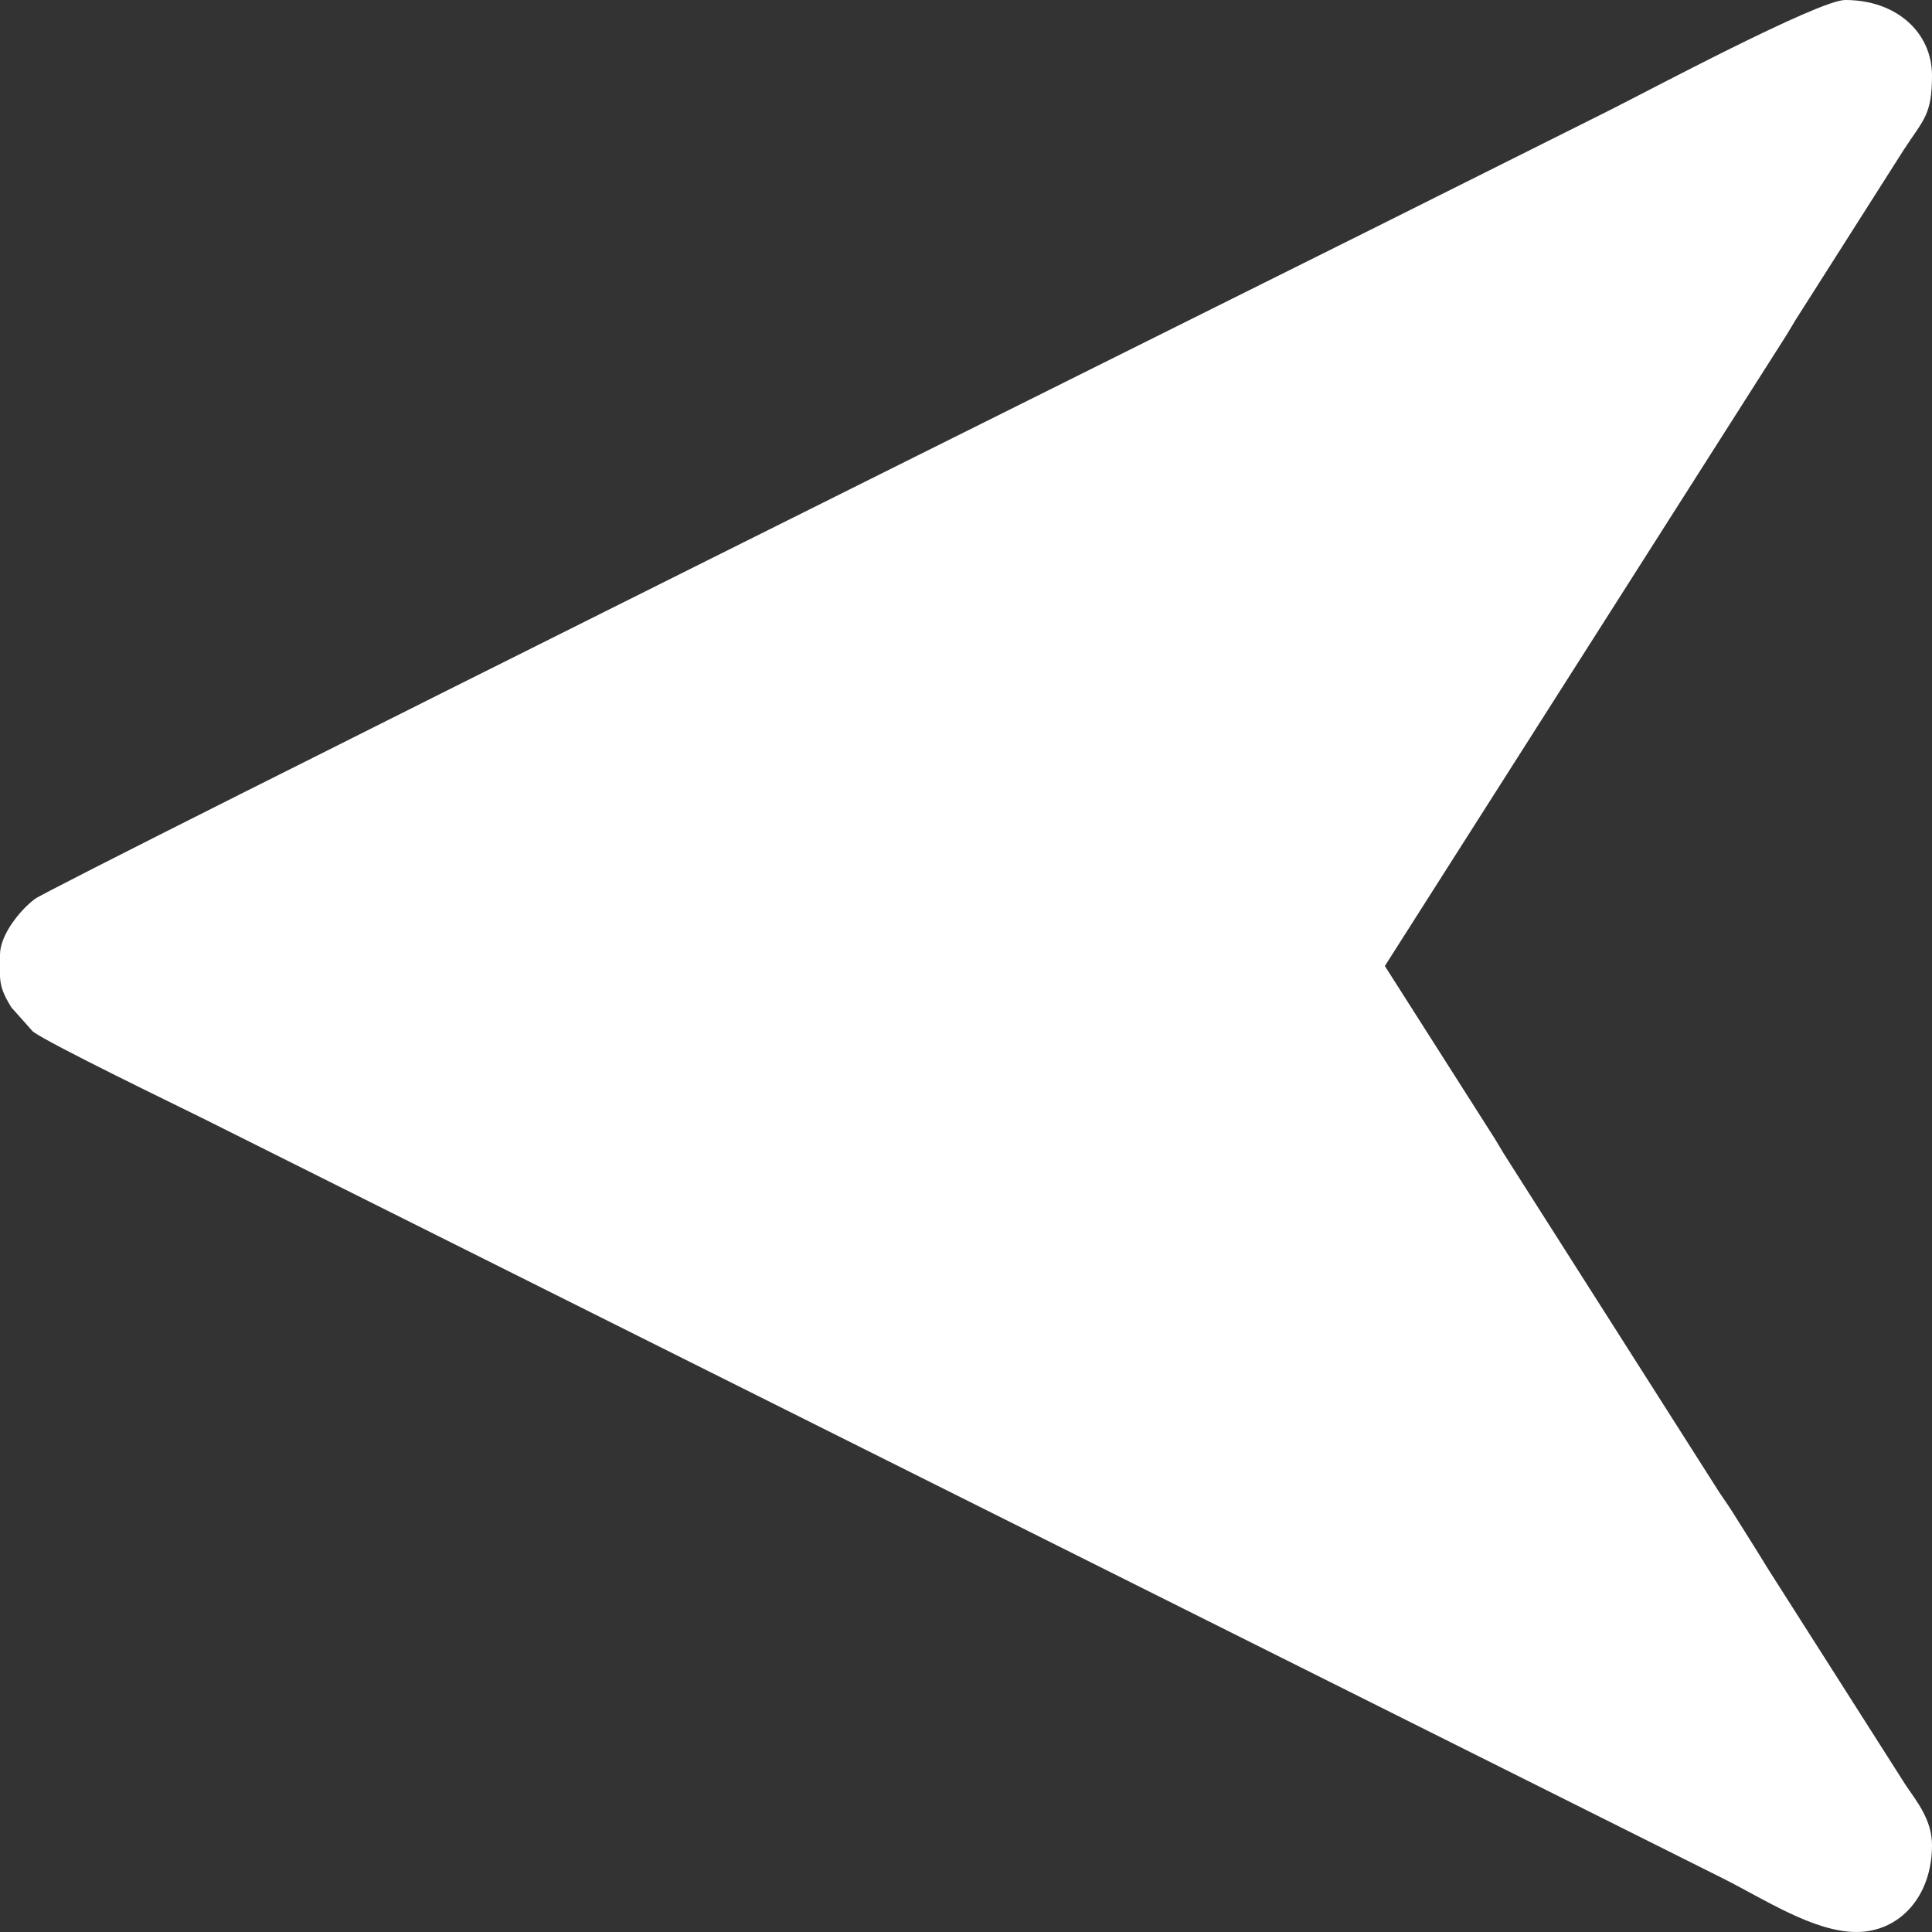
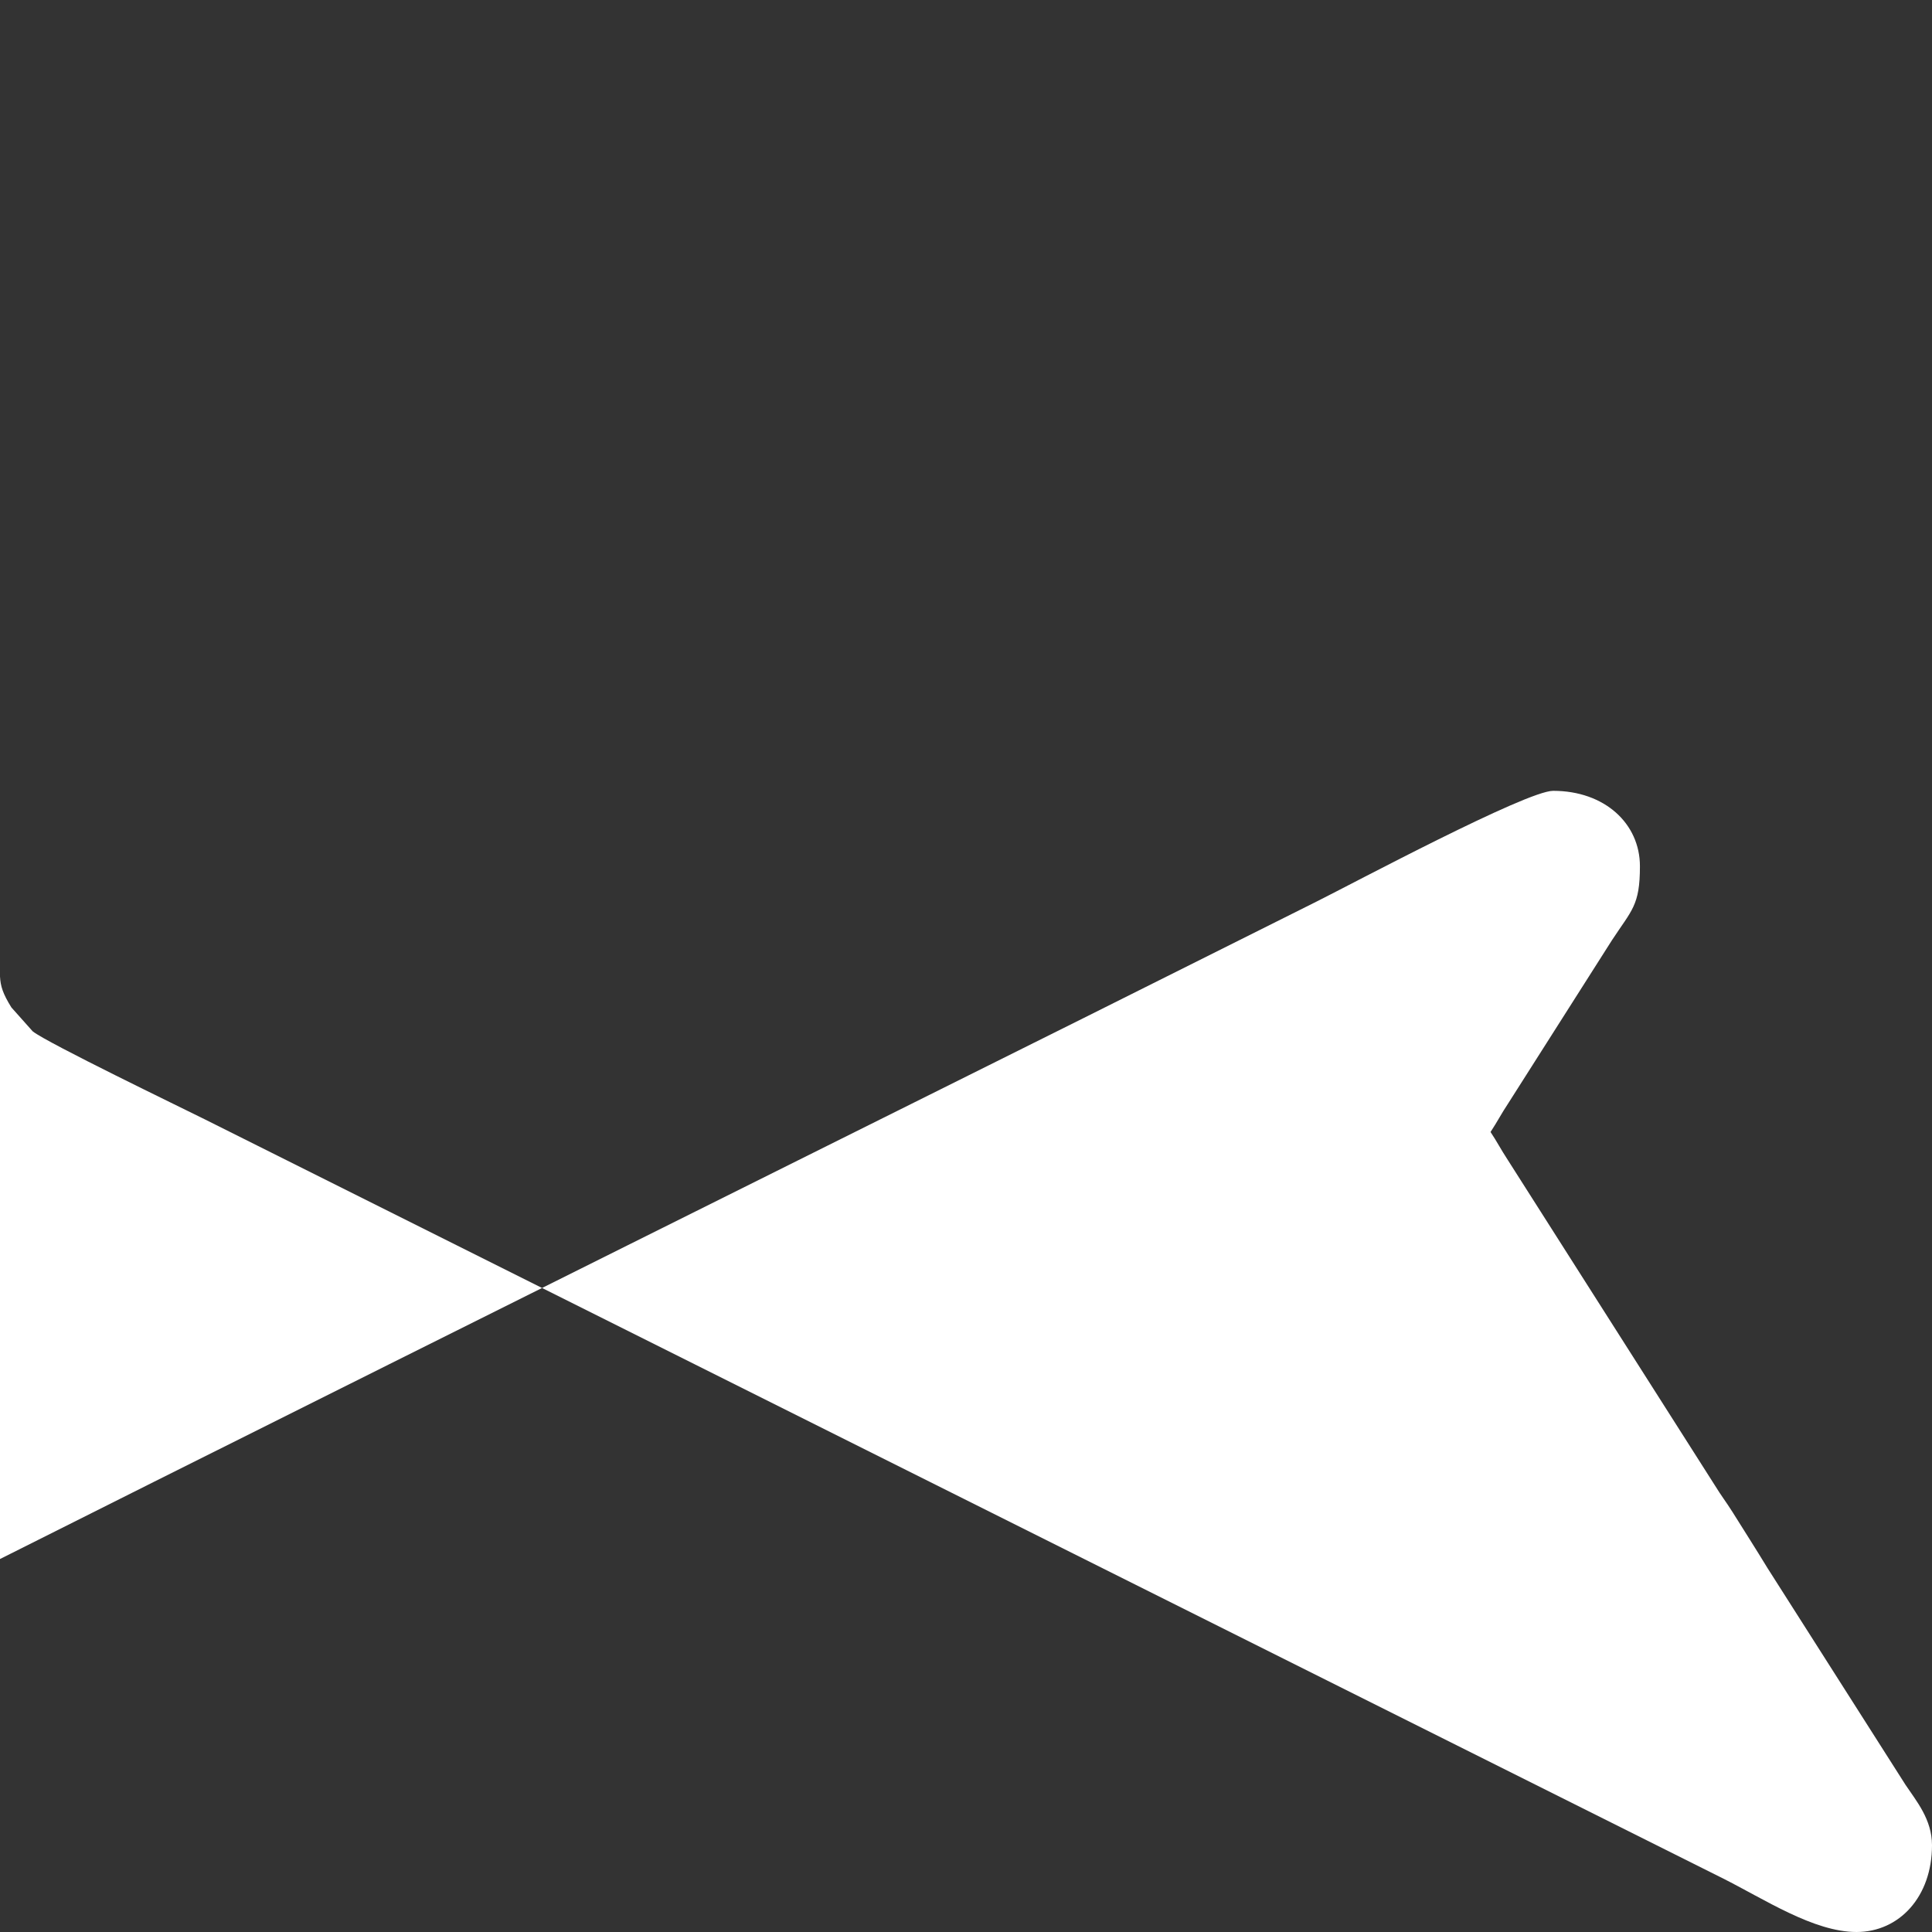
<svg xmlns="http://www.w3.org/2000/svg" xml:space="preserve" width="144.51mm" height="144.51mm" version="1.1" style="shape-rendering:geometricPrecision; text-rendering:geometricPrecision; image-rendering:optimizeQuality; fill-rule:evenodd; clip-rule:evenodd" viewBox="0 0 13244 13244">
  <rect x="0" y="0" width="13244" height="13244" fill="#333333" stroke="none" />
  <defs>
    <style type="text/css"> .fil0 {fill:white} </style>
  </defs>
  <g id="Layer_x0020_1">
-     <path class="fil0" d="M-0 6693.79c3.62,66.99 19.43,117.9 78.09,212.26l146.3 164.1c100.43,79.73 1022.1,524.3 1181.06,603.77 544.84,272.42 1058.93,529.47 1603.77,801.89 1079.42,539.71 2128.1,1064.06 3207.53,1603.76l5587.32 2793.66c289.48,144.74 627.87,370.76 922.6,370.76 293.48,0 517.34,-242.33 517.34,-594.95 0,-177.67 -108.61,-304.43 -181.33,-413.61l-945.9 -1485.61c-85.64,-140.48 -153.15,-245.45 -238.66,-382.15 -43.34,-69.29 -79.16,-114.22 -123.49,-186.92l-1418.41 -2228.86c-47.47,-72.43 -75.07,-126.9 -118.41,-192l-724.54 -1137.9 2726.72 -4283.29c47.46,-72.43 75.06,-126.9 118.4,-192l713.87 -1122.7c136.04,-207.53 191.74,-237.55 191.74,-506.67 0,-293.48 -242.33,-517.34 -594.95,-517.34 -183.27,0 -1370,633.27 -1621.01,758.77 -544.84,272.42 -1058.93,529.47 -1603.77,801.89 -556.2,278.1 -9060.9,4509.06 -9185.35,4601.86 -99.99,74.56 -238.93,245.86 -238.93,381.89l0 149.39z" />
+     <path class="fil0" d="M-0 6693.79c3.62,66.99 19.43,117.9 78.09,212.26l146.3 164.1c100.43,79.73 1022.1,524.3 1181.06,603.77 544.84,272.42 1058.93,529.47 1603.77,801.89 1079.42,539.71 2128.1,1064.06 3207.53,1603.76l5587.32 2793.66c289.48,144.74 627.87,370.76 922.6,370.76 293.48,0 517.34,-242.33 517.34,-594.95 0,-177.67 -108.61,-304.43 -181.33,-413.61l-945.9 -1485.61c-85.64,-140.48 -153.15,-245.45 -238.66,-382.15 -43.34,-69.29 -79.16,-114.22 -123.49,-186.92l-1418.41 -2228.86c-47.47,-72.43 -75.07,-126.9 -118.41,-192c47.46,-72.43 75.06,-126.9 118.4,-192l713.87 -1122.7c136.04,-207.53 191.74,-237.55 191.74,-506.67 0,-293.48 -242.33,-517.34 -594.95,-517.34 -183.27,0 -1370,633.27 -1621.01,758.77 -544.84,272.42 -1058.93,529.47 -1603.77,801.89 -556.2,278.1 -9060.9,4509.06 -9185.35,4601.86 -99.99,74.56 -238.93,245.86 -238.93,381.89l0 149.39z" />
  </g>
</svg>